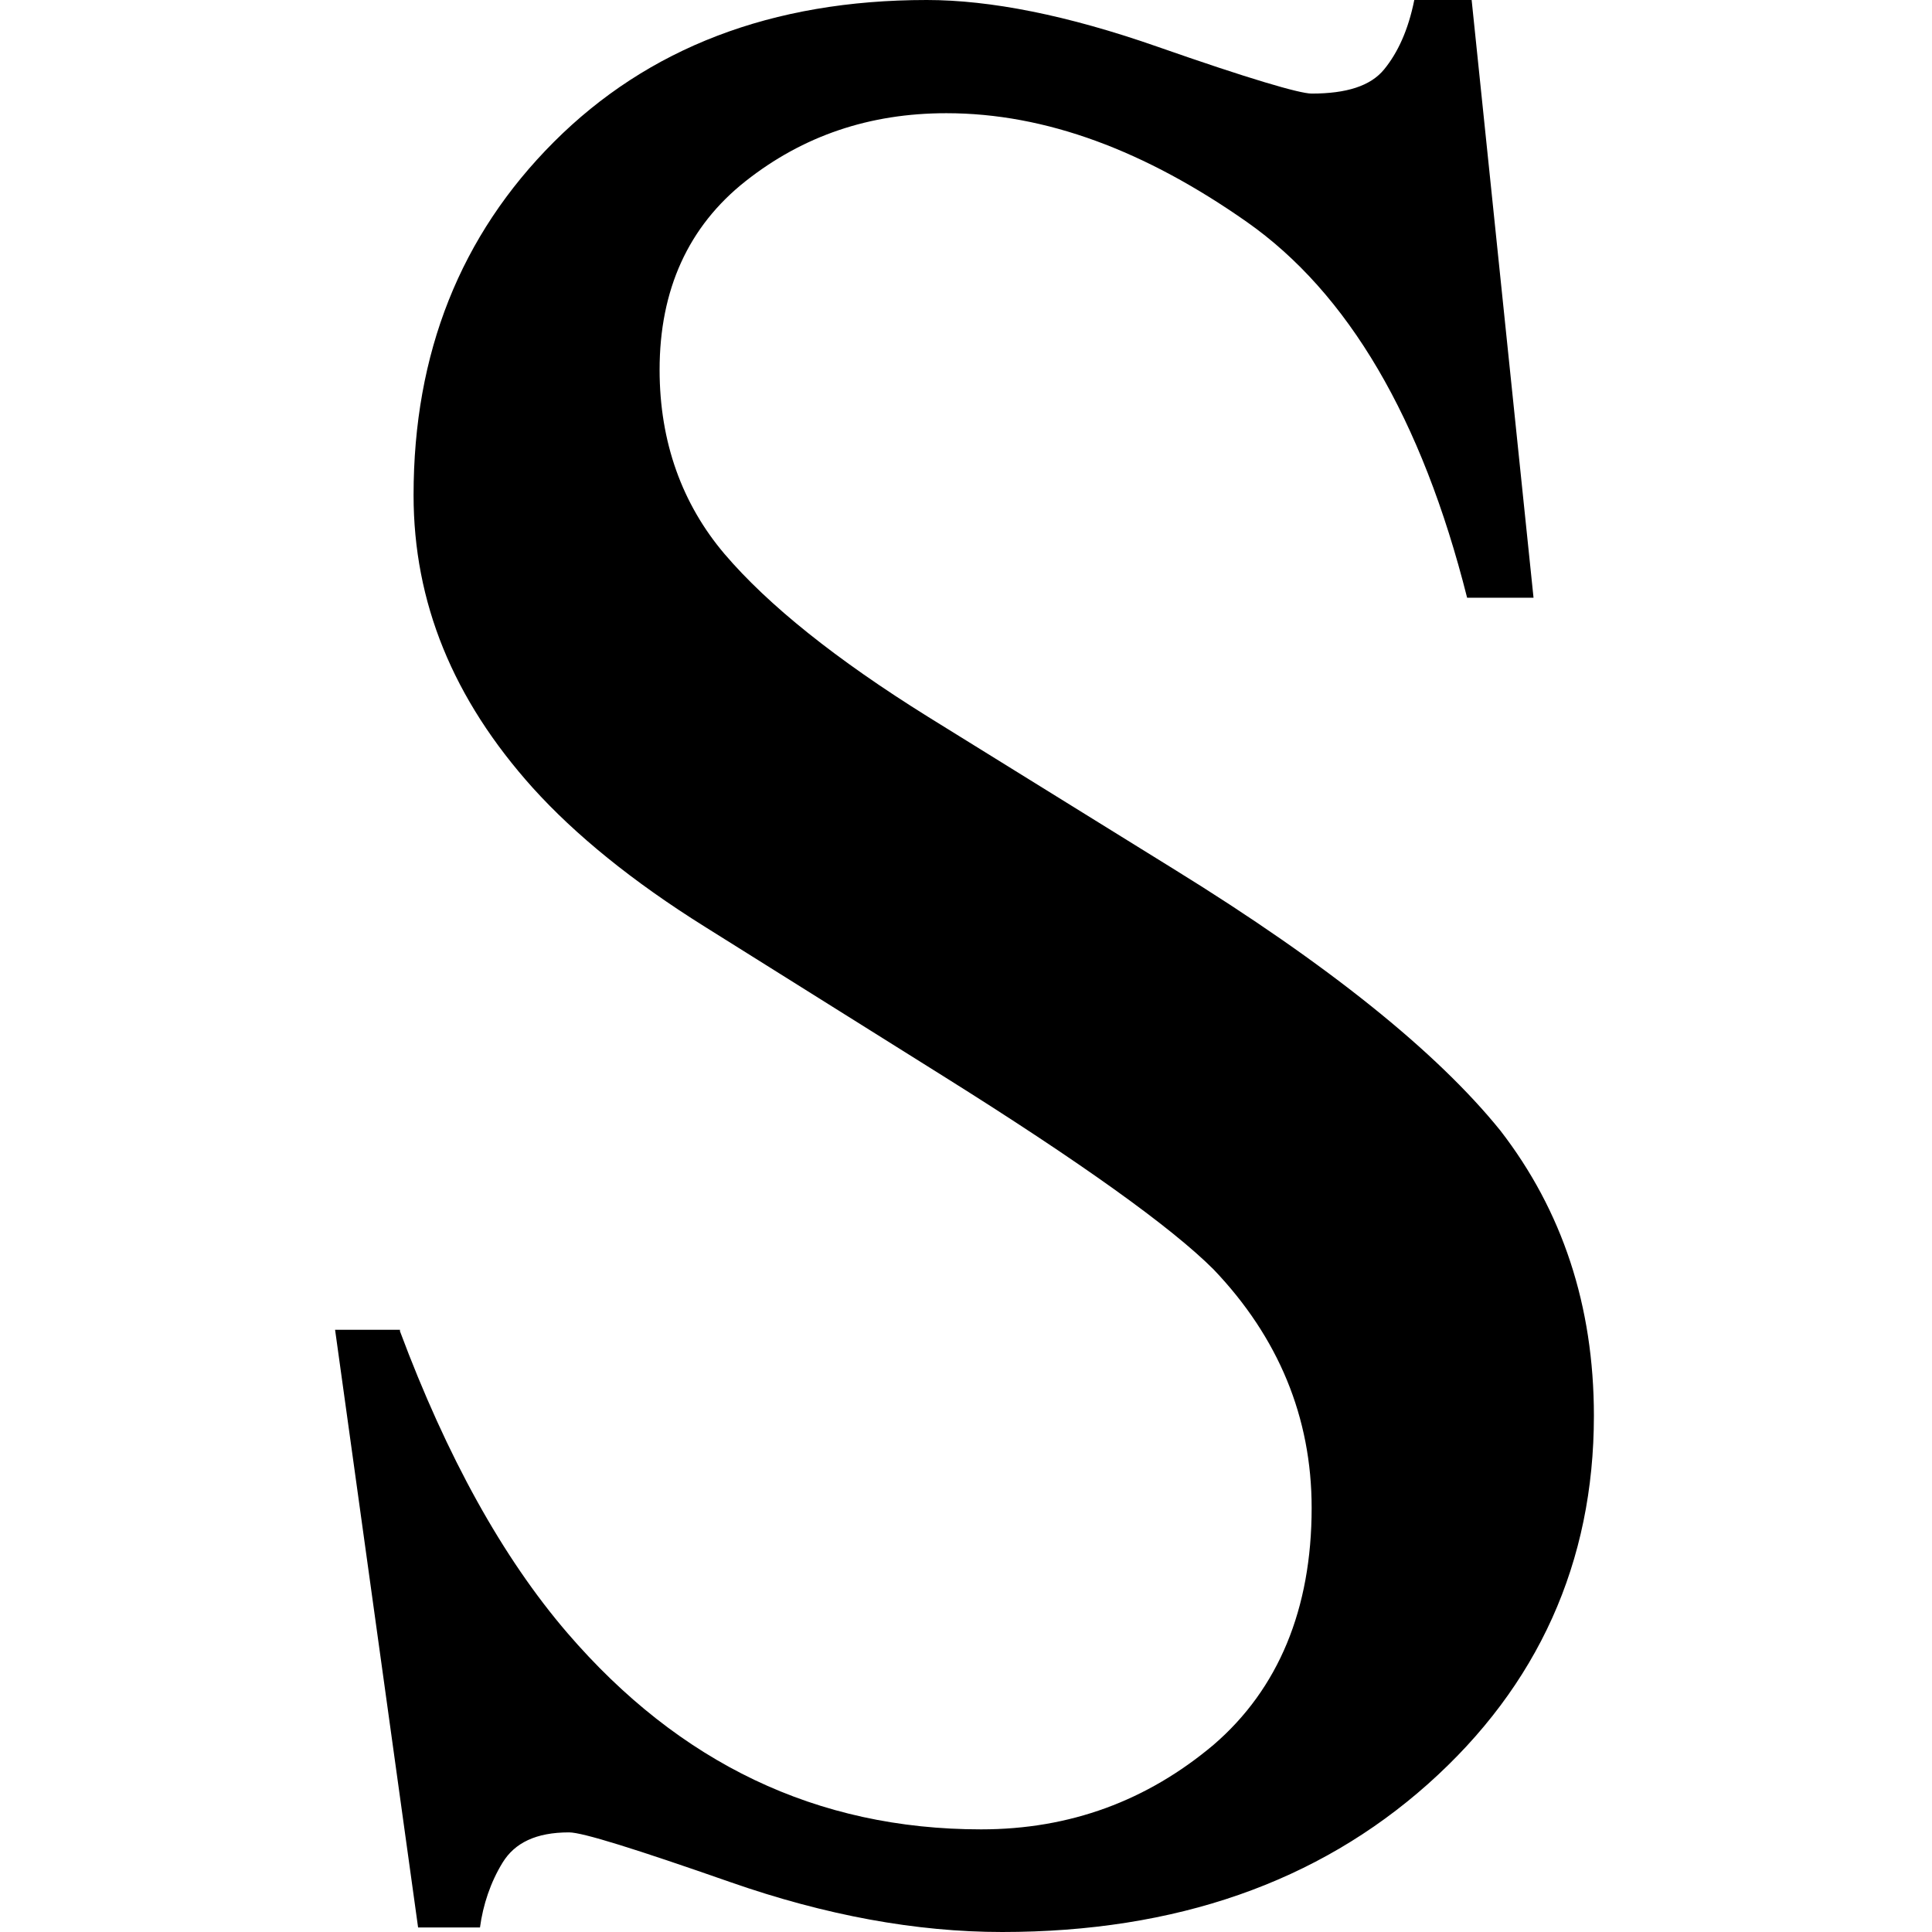
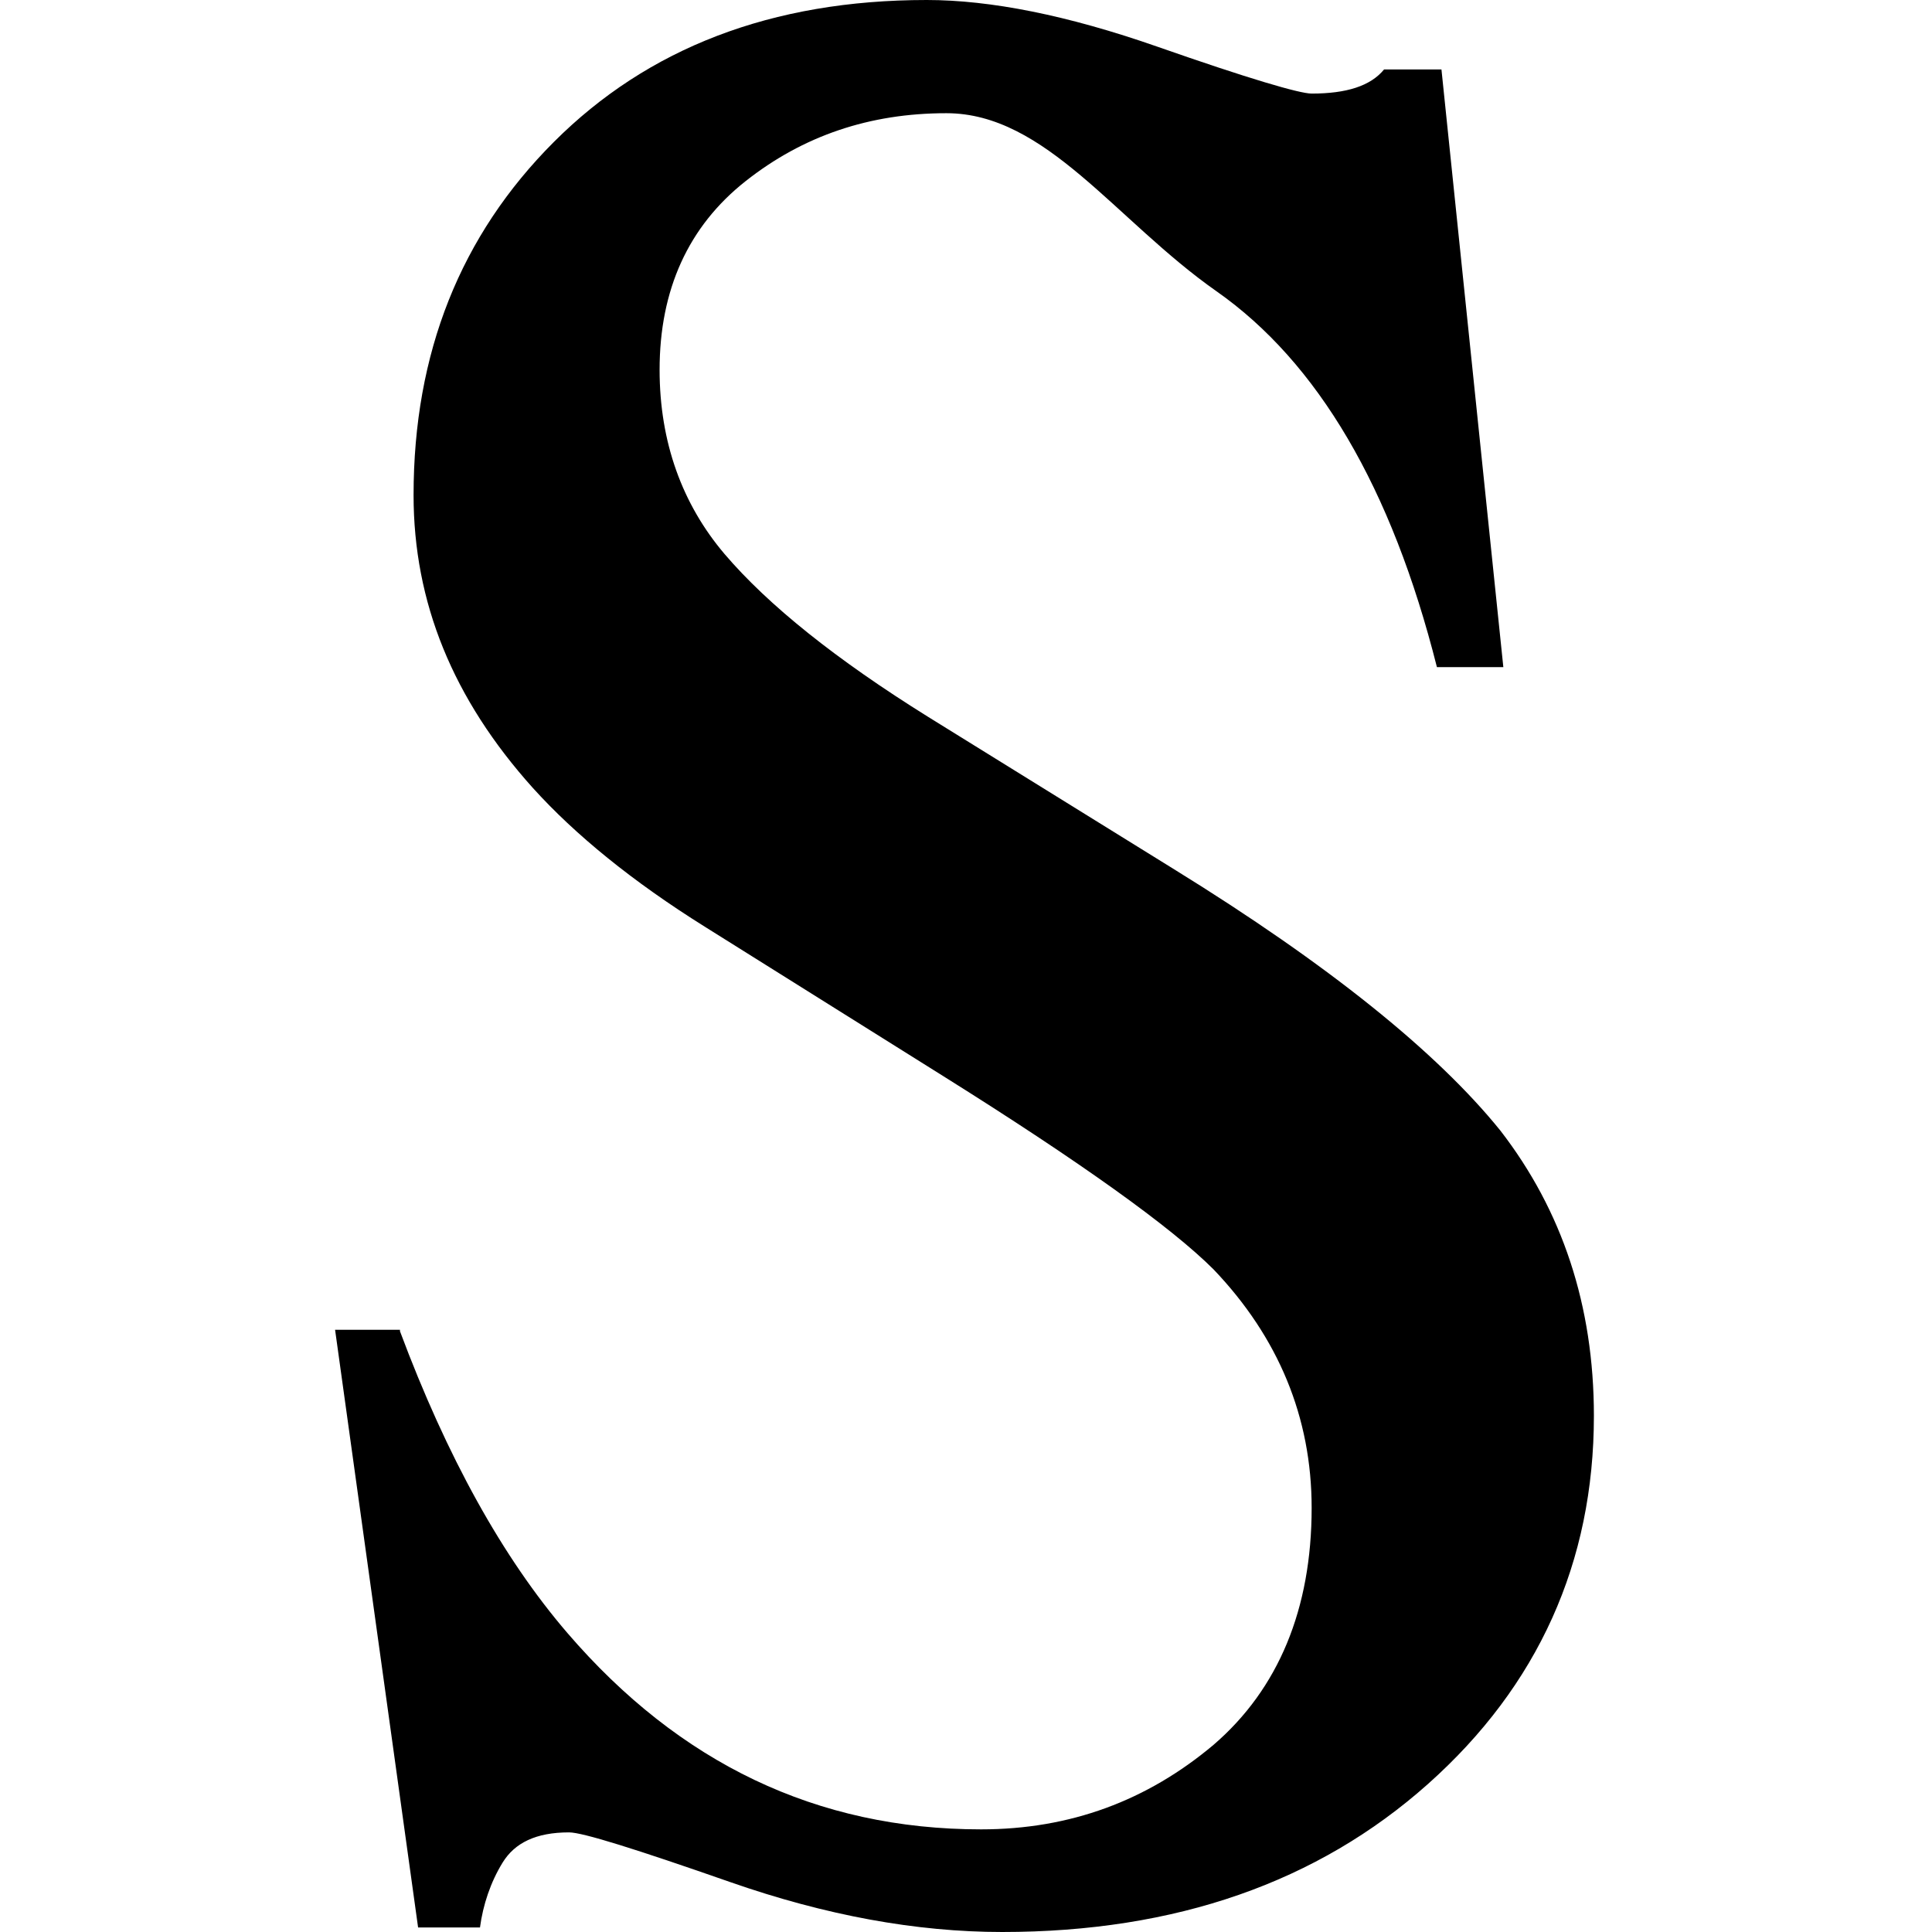
<svg xmlns="http://www.w3.org/2000/svg" version="1.1" id="Layer_1" x="0px" y="0px" viewBox="0 0 128 128" style="enable-background:new 0 0 128 128;" xml:space="preserve">
  <g>
-     <path d="M26.5,88.2c3.1,8.3,6.8,15,11.1,20c7.4,8.6,16.5,13,27.4,13c5.9,0,11-1.9,15.4-5.6c4.3-3.7,6.5-9,6.5-15.7   c0-6-2.2-11.3-6.5-15.8c-2.8-2.8-8.8-7.1-17.9-12.8l-15.8-9.9c-4.8-3-8.6-6.1-11.4-9.2c-5.3-5.9-7.9-12.3-7.9-19.4   c0-9.4,3.1-17.2,9.3-23.4S51.1,0,61.4,0c4.2,0,9.3,1,15.3,3.1c6,2.1,9.4,3.1,10.2,3.1c2.3,0,3.9-0.5,4.8-1.6s1.6-2.6,2-4.6h3.8   l4.1,39.6h-4.4c-3-11.9-7.9-20.2-14.6-24.9S69.3,7.5,62.7,7.5c-5.1,0-9.5,1.5-13.3,4.5c-3.8,3-5.7,7.2-5.7,12.5   c0,4.8,1.5,8.9,4.3,12.2c2.9,3.4,7.4,7,13.5,10.8l16.3,10.1c10.2,6.3,17.4,12.1,21.6,17.3c4.1,5.3,6.2,11.6,6.2,18.9   c0,9.7-3.7,17.9-11,24.4c-7.3,6.5-16.7,9.8-28.2,9.8c-5.7,0-11.7-1.1-18-3.3s-9.8-3.3-10.7-3.3c-2.2,0-3.6,0.7-4.4,2   c-0.8,1.3-1.3,2.8-1.5,4.3h-4.1l-5.5-39.6H26.5z" />
+     <path d="M26.5,88.2c3.1,8.3,6.8,15,11.1,20c7.4,8.6,16.5,13,27.4,13c5.9,0,11-1.9,15.4-5.6c4.3-3.7,6.5-9,6.5-15.7   c0-6-2.2-11.3-6.5-15.8c-2.8-2.8-8.8-7.1-17.9-12.8l-15.8-9.9c-4.8-3-8.6-6.1-11.4-9.2c-5.3-5.9-7.9-12.3-7.9-19.4   c0-9.4,3.1-17.2,9.3-23.4S51.1,0,61.4,0c4.2,0,9.3,1,15.3,3.1c6,2.1,9.4,3.1,10.2,3.1c2.3,0,3.9-0.5,4.8-1.6h3.8   l4.1,39.6h-4.4c-3-11.9-7.9-20.2-14.6-24.9S69.3,7.5,62.7,7.5c-5.1,0-9.5,1.5-13.3,4.5c-3.8,3-5.7,7.2-5.7,12.5   c0,4.8,1.5,8.9,4.3,12.2c2.9,3.4,7.4,7,13.5,10.8l16.3,10.1c10.2,6.3,17.4,12.1,21.6,17.3c4.1,5.3,6.2,11.6,6.2,18.9   c0,9.7-3.7,17.9-11,24.4c-7.3,6.5-16.7,9.8-28.2,9.8c-5.7,0-11.7-1.1-18-3.3s-9.8-3.3-10.7-3.3c-2.2,0-3.6,0.7-4.4,2   c-0.8,1.3-1.3,2.8-1.5,4.3h-4.1l-5.5-39.6H26.5z" />
  </g>
</svg>